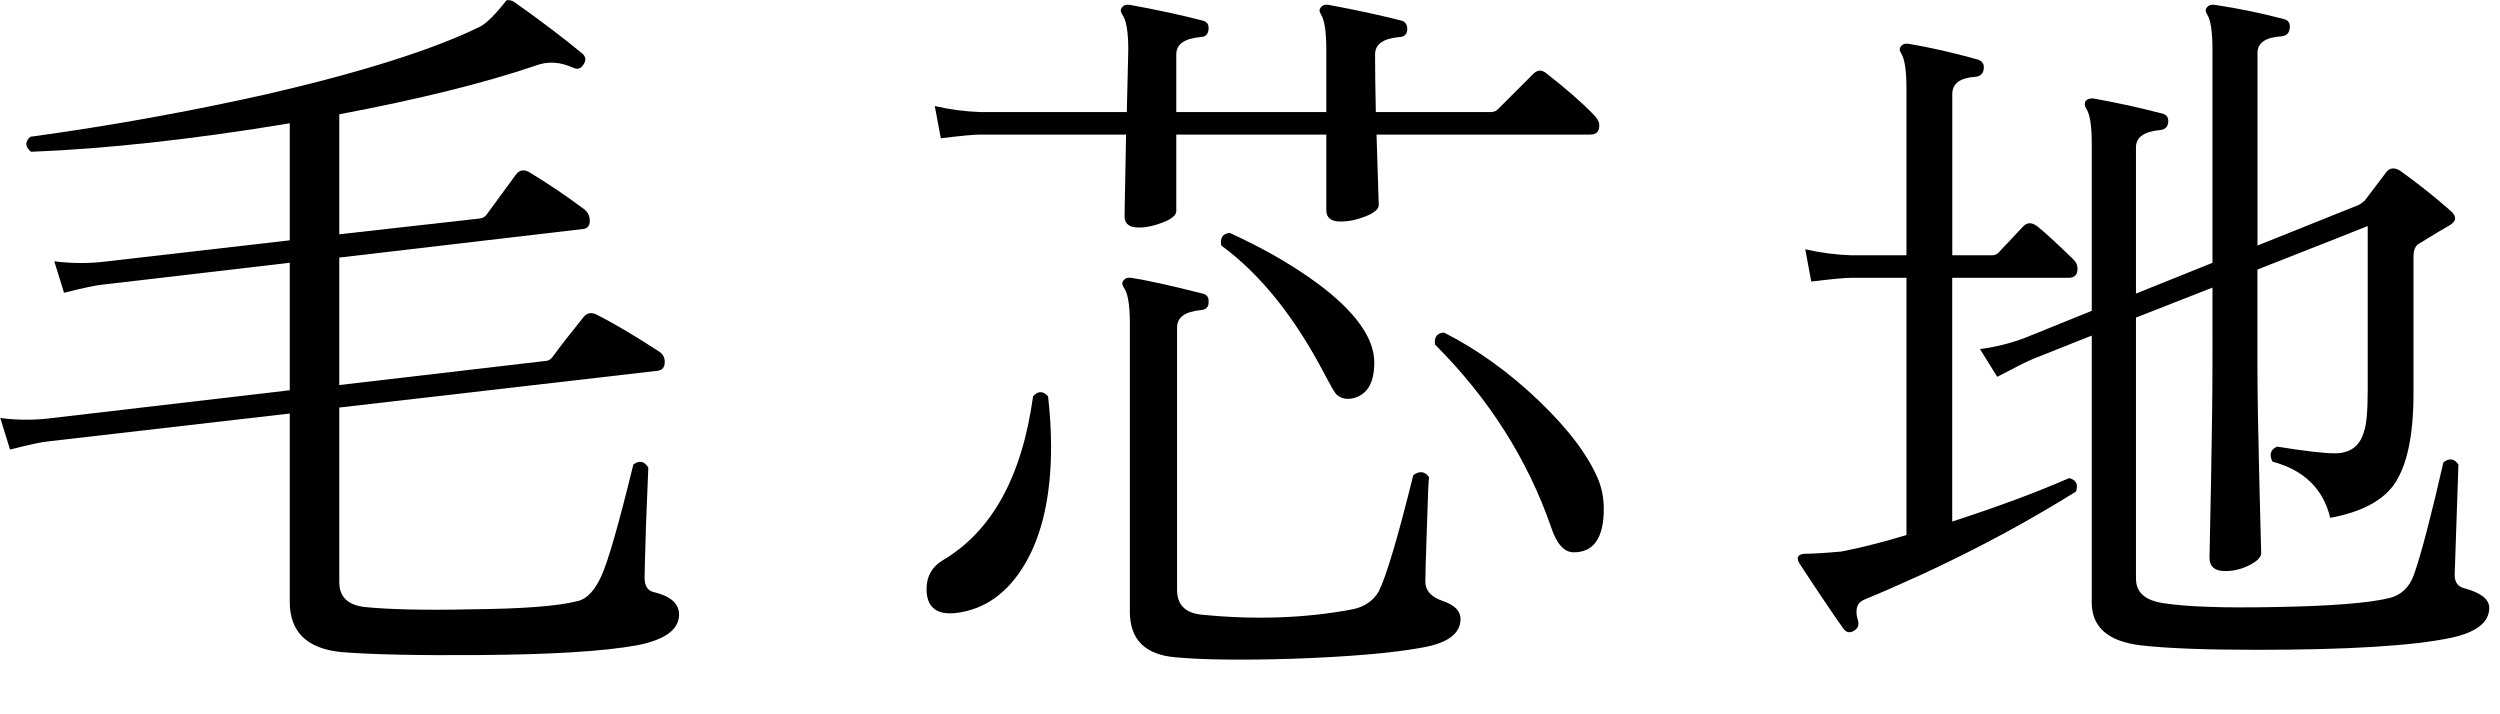
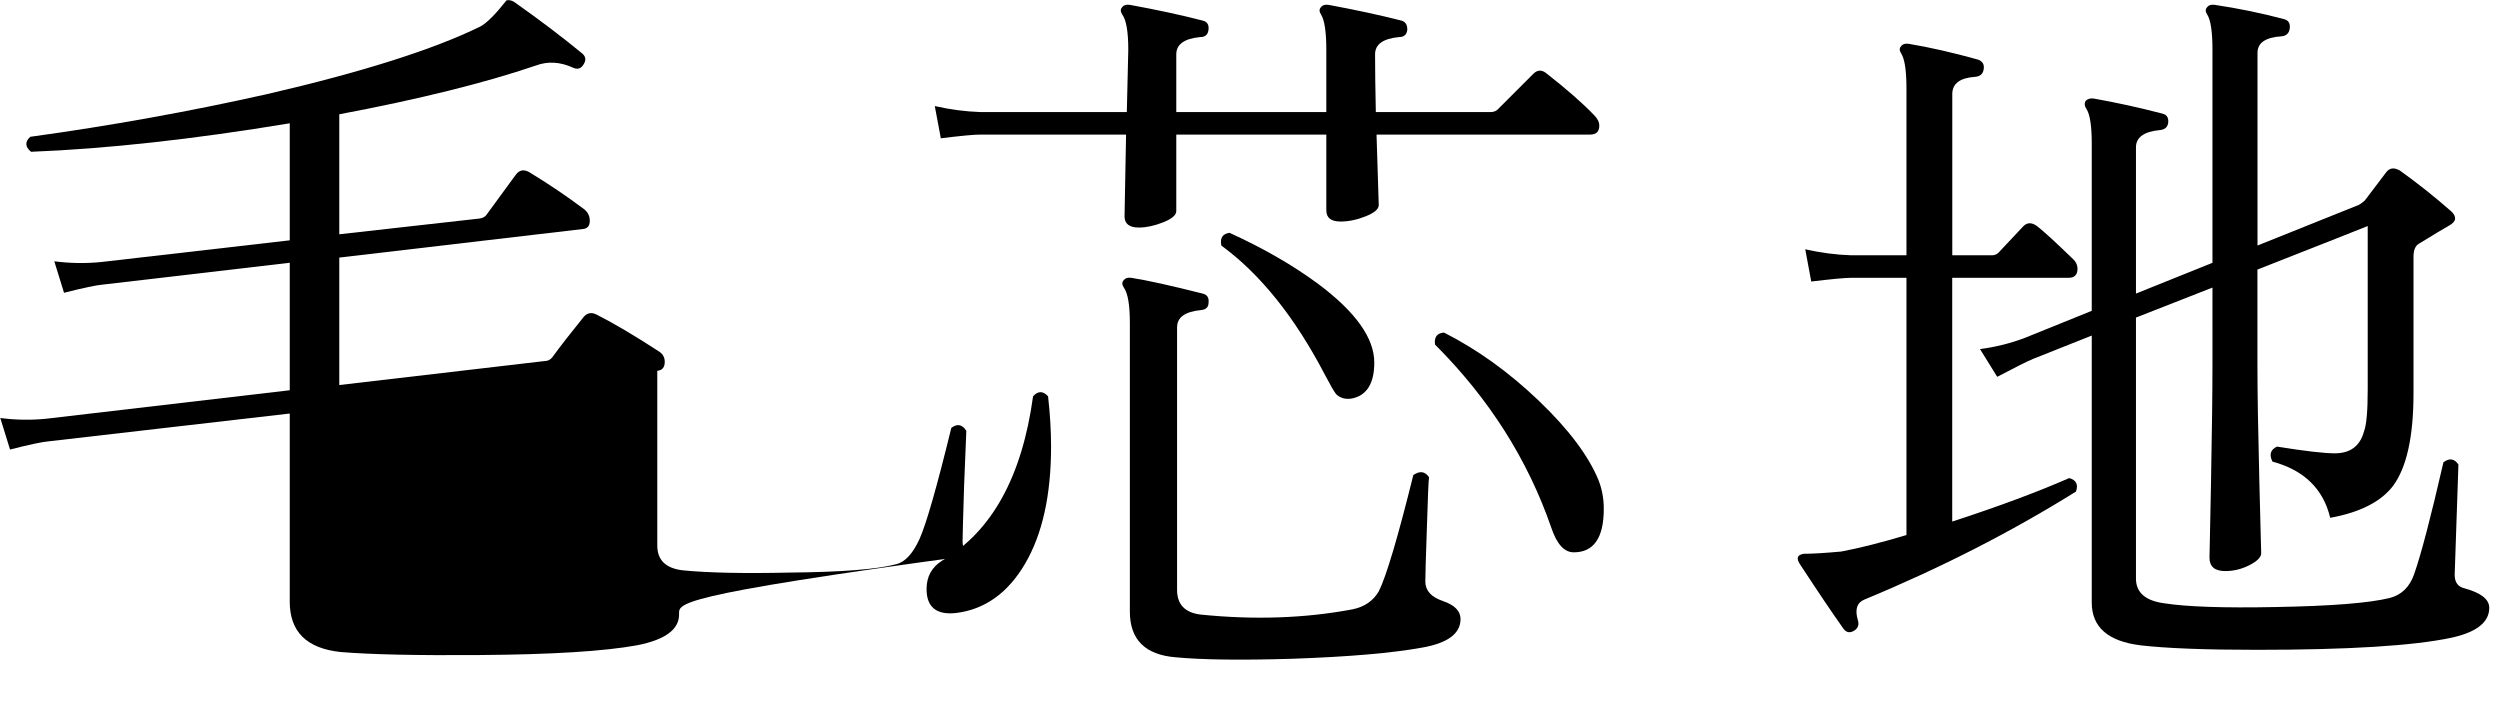
<svg xmlns="http://www.w3.org/2000/svg" version="1.1" x="0px" y="0px" width="70px" height="20px" viewBox="0 0 70 20" overflow="visible" enable-background="new 0 0 70 20" xml:space="preserve">
  <defs>
</defs>
  <g>
    <g>
-       <path d="M19.014,17.207c0,0.421-0.393,0.707-1.177,0.861c-0.924,0.168-2.394,0.259-4.41,0.273    c-1.75,0.014-3.045-0.015-3.885-0.084c-0.952-0.099-1.429-0.567-1.429-1.407v-5.271l-6.74,0.777    c-0.182,0.014-0.546,0.091-1.092,0.231l-0.273-0.883c0.434,0.057,0.861,0.063,1.281,0.021l6.824-0.798v-3.57L2.885,7.968    c-0.182,0.014-0.546,0.091-1.092,0.23L1.52,7.316C1.953,7.373,2.388,7.38,2.822,7.338l5.291-0.609V3.452    C5.412,3.9,2.997,4.166,0.869,4.25C0.701,4.11,0.693,3.971,0.848,3.83C3.088,3.522,5.3,3.124,7.484,2.634    c2.659-0.616,4.647-1.246,5.964-1.891c0.182-0.098,0.427-0.343,0.735-0.734c0.069-0.014,0.139,0,0.209,0.042    c0.715,0.504,1.352,0.986,1.912,1.448c0.098,0.084,0.111,0.183,0.041,0.295c-0.07,0.126-0.168,0.16-0.294,0.104    c-0.364-0.168-0.714-0.189-1.05-0.062C13.561,2.326,11.727,2.78,9.5,3.2v3.36l3.927-0.441c0.099-0.014,0.169-0.056,0.21-0.126    c0.238-0.321,0.504-0.686,0.799-1.092c0.098-0.14,0.223-0.168,0.377-0.084c0.532,0.322,1.051,0.672,1.555,1.05    c0.098,0.084,0.146,0.189,0.146,0.315c0,0.14-0.062,0.217-0.188,0.23L9.5,7.212v3.569l5.754-0.672c0.084,0,0.154-0.035,0.21-0.104    c0.224-0.309,0.519-0.687,0.882-1.135c0.098-0.111,0.217-0.133,0.357-0.062c0.447,0.224,1.029,0.566,1.742,1.029    c0.113,0.069,0.168,0.168,0.168,0.294c0,0.154-0.069,0.238-0.209,0.252L9.5,11.411v4.894c0,0.406,0.238,0.637,0.714,0.692    c0.7,0.07,1.701,0.092,3.003,0.063c1.441-0.014,2.43-0.091,2.961-0.231c0.252-0.056,0.473-0.29,0.662-0.703    c0.188-0.413,0.486-1.452,0.893-3.118c0.168-0.126,0.307-0.098,0.42,0.084c0,0.042-0.021,0.56-0.063,1.554    c-0.028,0.91-0.042,1.421-0.042,1.533c0,0.224,0.084,0.356,0.252,0.398C18.775,16.689,19.014,16.899,19.014,17.207z" />
+       <path d="M19.014,17.207c0,0.421-0.393,0.707-1.177,0.861c-0.924,0.168-2.394,0.259-4.41,0.273    c-1.75,0.014-3.045-0.015-3.885-0.084c-0.952-0.099-1.429-0.567-1.429-1.407v-5.271l-6.74,0.777    c-0.182,0.014-0.546,0.091-1.092,0.231l-0.273-0.883c0.434,0.057,0.861,0.063,1.281,0.021l6.824-0.798v-3.57L2.885,7.968    c-0.182,0.014-0.546,0.091-1.092,0.23L1.52,7.316C1.953,7.373,2.388,7.38,2.822,7.338l5.291-0.609V3.452    C5.412,3.9,2.997,4.166,0.869,4.25C0.701,4.11,0.693,3.971,0.848,3.83C3.088,3.522,5.3,3.124,7.484,2.634    c2.659-0.616,4.647-1.246,5.964-1.891c0.182-0.098,0.427-0.343,0.735-0.734c0.069-0.014,0.139,0,0.209,0.042    c0.715,0.504,1.352,0.986,1.912,1.448c0.098,0.084,0.111,0.183,0.041,0.295c-0.07,0.126-0.168,0.16-0.294,0.104    c-0.364-0.168-0.714-0.189-1.05-0.062C13.561,2.326,11.727,2.78,9.5,3.2v3.36l3.927-0.441c0.099-0.014,0.169-0.056,0.21-0.126    c0.238-0.321,0.504-0.686,0.799-1.092c0.098-0.14,0.223-0.168,0.377-0.084c0.532,0.322,1.051,0.672,1.555,1.05    c0.098,0.084,0.146,0.189,0.146,0.315c0,0.14-0.062,0.217-0.188,0.23L9.5,7.212v3.569l5.754-0.672c0.084,0,0.154-0.035,0.21-0.104    c0.224-0.309,0.519-0.687,0.882-1.135c0.098-0.111,0.217-0.133,0.357-0.062c0.447,0.224,1.029,0.566,1.742,1.029    c0.113,0.069,0.168,0.168,0.168,0.294c0,0.154-0.069,0.238-0.209,0.252v4.894c0,0.406,0.238,0.637,0.714,0.692    c0.7,0.07,1.701,0.092,3.003,0.063c1.441-0.014,2.43-0.091,2.961-0.231c0.252-0.056,0.473-0.29,0.662-0.703    c0.188-0.413,0.486-1.452,0.893-3.118c0.168-0.126,0.307-0.098,0.42,0.084c0,0.042-0.021,0.56-0.063,1.554    c-0.028,0.91-0.042,1.421-0.042,1.533c0,0.224,0.084,0.356,0.252,0.398C18.775,16.689,19.014,16.899,19.014,17.207z" />
      <path d="M29.346,11.097c0.055,0.49,0.084,0.959,0.084,1.407c0,1.357-0.242,2.449-0.725,3.275    c-0.483,0.826-1.131,1.288-1.943,1.386c-0.546,0.057-0.818-0.168-0.818-0.672c0-0.35,0.146-0.615,0.441-0.798    c1.385-0.812,2.232-2.345,2.541-4.599C29.064,10.942,29.205,10.942,29.346,11.097z M44.633,3.222    c0.098,0.098,0.147,0.196,0.147,0.294c0,0.168-0.084,0.252-0.253,0.252h-5.984l0.062,1.974c0,0.112-0.122,0.218-0.367,0.315    c-0.244,0.098-0.479,0.146-0.703,0.146c-0.266,0-0.398-0.104-0.398-0.314V3.768h-4.201v2.142c0,0.112-0.122,0.218-0.367,0.315    s-0.473,0.146-0.682,0.146c-0.267,0-0.4-0.104-0.4-0.314c0-0.126,0.015-0.889,0.043-2.289h-4.074    c-0.182,0-0.553,0.035-1.113,0.104L26.174,2.97c0.434,0.098,0.861,0.154,1.281,0.168h4.096l0.041-1.743    c0-0.504-0.056-0.833-0.168-0.987c-0.056-0.084-0.056-0.153,0-0.21c0.042-0.056,0.112-0.076,0.211-0.062    c0.77,0.14,1.448,0.287,2.036,0.44c0.126,0.028,0.183,0.112,0.168,0.252c-0.015,0.141-0.091,0.21-0.231,0.21    c-0.447,0.042-0.672,0.203-0.672,0.483v1.617h4.201V1.395c0-0.504-0.05-0.833-0.147-0.987c-0.056-0.084-0.056-0.153,0-0.21    c0.042-0.056,0.112-0.076,0.21-0.062c0.756,0.14,1.435,0.287,2.037,0.44c0.111,0.028,0.168,0.112,0.168,0.252    c-0.014,0.141-0.092,0.21-0.231,0.21c-0.448,0.042-0.672,0.203-0.672,0.483c0,0.42,0.007,0.959,0.021,1.617h3.213    c0.099,0,0.176-0.035,0.231-0.105l0.966-0.966c0.112-0.112,0.231-0.119,0.357-0.021C43.863,2.494,44.311,2.886,44.633,3.222z     M40.895,17.333c0,0.406-0.356,0.673-1.07,0.799c-0.84,0.153-2.059,0.259-3.654,0.314c-1.428,0.042-2.514,0.028-3.255-0.042    c-0.854-0.07-1.28-0.497-1.28-1.281V9.038c0-0.504-0.057-0.832-0.169-0.986c-0.056-0.084-0.056-0.154,0-0.21    c0.042-0.056,0.112-0.077,0.21-0.063c0.448,0.07,1.113,0.218,1.995,0.441c0.126,0.028,0.183,0.112,0.168,0.252    c0,0.126-0.069,0.196-0.21,0.21c-0.448,0.042-0.672,0.203-0.672,0.482v7.351c0,0.406,0.217,0.637,0.65,0.692    c1.513,0.154,2.934,0.105,4.264-0.146c0.336-0.07,0.58-0.238,0.734-0.504c0.211-0.42,0.533-1.505,0.967-3.255    c0.182-0.126,0.328-0.105,0.441,0.062c-0.015,0.057-0.035,0.546-0.063,1.47c-0.028,0.799-0.042,1.281-0.042,1.449    c0,0.252,0.164,0.435,0.493,0.546C40.73,16.941,40.895,17.109,40.895,17.333z M38.48,10.151c0,0.588-0.211,0.924-0.631,1.008    c-0.182,0.028-0.328-0.014-0.44-0.126c-0.056-0.069-0.161-0.252-0.315-0.546c-0.84-1.609-1.806-2.813-2.897-3.612    c-0.042-0.21,0.034-0.328,0.231-0.356c0.951,0.434,1.777,0.91,2.478,1.428C37.955,8.73,38.48,9.466,38.48,10.151z M44.76,13.448    c0.098,0.252,0.146,0.519,0.146,0.798c0,0.812-0.28,1.219-0.84,1.219c-0.267,0-0.477-0.231-0.631-0.693    c-0.658-1.903-1.742-3.612-3.254-5.124c-0.029-0.21,0.055-0.322,0.252-0.336c0.938,0.476,1.822,1.113,2.656,1.911    C43.922,12.021,44.479,12.763,44.76,13.448z" />
      <path d="M58.127,13.764c-1.819,1.134-3.793,2.142-5.922,3.023c-0.209,0.084-0.272,0.273-0.188,0.567    c0.042,0.126,0.014,0.224-0.084,0.294c-0.126,0.084-0.231,0.07-0.315-0.042c-0.279-0.392-0.686-0.994-1.218-1.806    c-0.112-0.168-0.077-0.266,0.104-0.294c0.238,0,0.589-0.021,1.051-0.063c0.518-0.098,1.127-0.252,1.826-0.462V7.778h-1.532    c-0.183,0-0.56,0.035-1.134,0.105L50.547,6.98c0.434,0.098,0.861,0.154,1.281,0.168h1.553V2.486c0-0.504-0.049-0.833-0.146-0.987    c-0.057-0.084-0.057-0.153,0-0.21c0.042-0.056,0.112-0.076,0.21-0.062c0.589,0.098,1.231,0.245,1.933,0.44    c0.125,0.042,0.182,0.127,0.168,0.253c-0.015,0.14-0.092,0.217-0.231,0.23c-0.435,0.028-0.651,0.189-0.651,0.483v4.515h1.113    c0.084,0,0.154-0.035,0.21-0.104l0.651-0.693c0.111-0.126,0.244-0.133,0.398-0.021c0.196,0.154,0.525,0.455,0.987,0.903    c0.098,0.084,0.147,0.183,0.147,0.294c0,0.168-0.084,0.252-0.252,0.252h-3.256v6.825c1.289-0.42,2.381-0.826,3.276-1.218    C58.135,13.441,58.197,13.567,58.127,13.764z M69.699,17.019c0,0.406-0.357,0.686-1.072,0.84    c-1.063,0.224-2.877,0.336-5.438,0.336c-1.442,0-2.527-0.042-3.255-0.126c-0.91-0.112-1.365-0.511-1.365-1.197V9.396l-1.638,0.651    c-0.168,0.069-0.504,0.238-1.009,0.504l-0.482-0.777c0.434-0.056,0.854-0.161,1.26-0.315l1.869-0.756V4.02    c0-0.49-0.049-0.812-0.146-0.966C58.365,2.97,58.358,2.893,58.4,2.822c0.057-0.056,0.133-0.076,0.23-0.062    c0.631,0.112,1.268,0.252,1.912,0.42c0.125,0.028,0.182,0.112,0.168,0.252c-0.015,0.126-0.092,0.196-0.231,0.21    c-0.448,0.042-0.672,0.203-0.672,0.482V8.22l2.142-0.861V1.395c0-0.504-0.049-0.833-0.146-0.987c-0.057-0.084-0.057-0.153,0-0.21    c0.042-0.056,0.111-0.076,0.21-0.062c0.657,0.098,1.302,0.23,1.932,0.398c0.126,0.028,0.183,0.112,0.169,0.252    c-0.015,0.141-0.092,0.218-0.232,0.231c-0.447,0.028-0.672,0.182-0.672,0.462v5.396l2.772-1.112    c0.056-0.014,0.133-0.063,0.231-0.147l0.588-0.776c0.098-0.141,0.23-0.161,0.398-0.063c0.49,0.351,0.967,0.729,1.428,1.134    c0.168,0.154,0.154,0.287-0.041,0.399c-0.197,0.112-0.477,0.28-0.84,0.504c-0.113,0.056-0.168,0.182-0.168,0.378v3.822    c0,1.204-0.189,2.065-0.567,2.583c-0.337,0.448-0.925,0.749-1.765,0.902c-0.195-0.812-0.734-1.336-1.617-1.574    c-0.098-0.196-0.056-0.336,0.127-0.42c0.783,0.126,1.322,0.188,1.617,0.188c0.434,0,0.706-0.203,0.818-0.609    c0.07-0.182,0.105-0.573,0.105-1.176V6.329c-0.099,0.042-1.127,0.448-3.088,1.219v2.646c0,0.771,0.018,1.855,0.053,3.255    c0.035,1.4,0.053,2.079,0.053,2.037c0,0.112-0.108,0.225-0.325,0.336c-0.218,0.112-0.444,0.168-0.683,0.168    c-0.294,0-0.441-0.126-0.441-0.378c0,0.057,0.014-0.641,0.043-2.09c0.027-1.448,0.041-2.564,0.041-3.349V8.052l-2.142,0.84v7.308    c0,0.393,0.266,0.623,0.798,0.693c0.63,0.098,1.666,0.133,3.107,0.104c1.555-0.027,2.619-0.111,3.193-0.252    c0.336-0.084,0.566-0.308,0.692-0.672c0.196-0.56,0.469-1.603,0.819-3.129c0.168-0.126,0.307-0.104,0.42,0.063l-0.105,3.087    c0,0.21,0.091,0.336,0.273,0.378C69.468,16.599,69.699,16.78,69.699,17.019z" />
    </g>
  </g>
-   <rect id="_x3C_スライス_x3E__1_" fill="none" width="70" height="20" />
</svg>